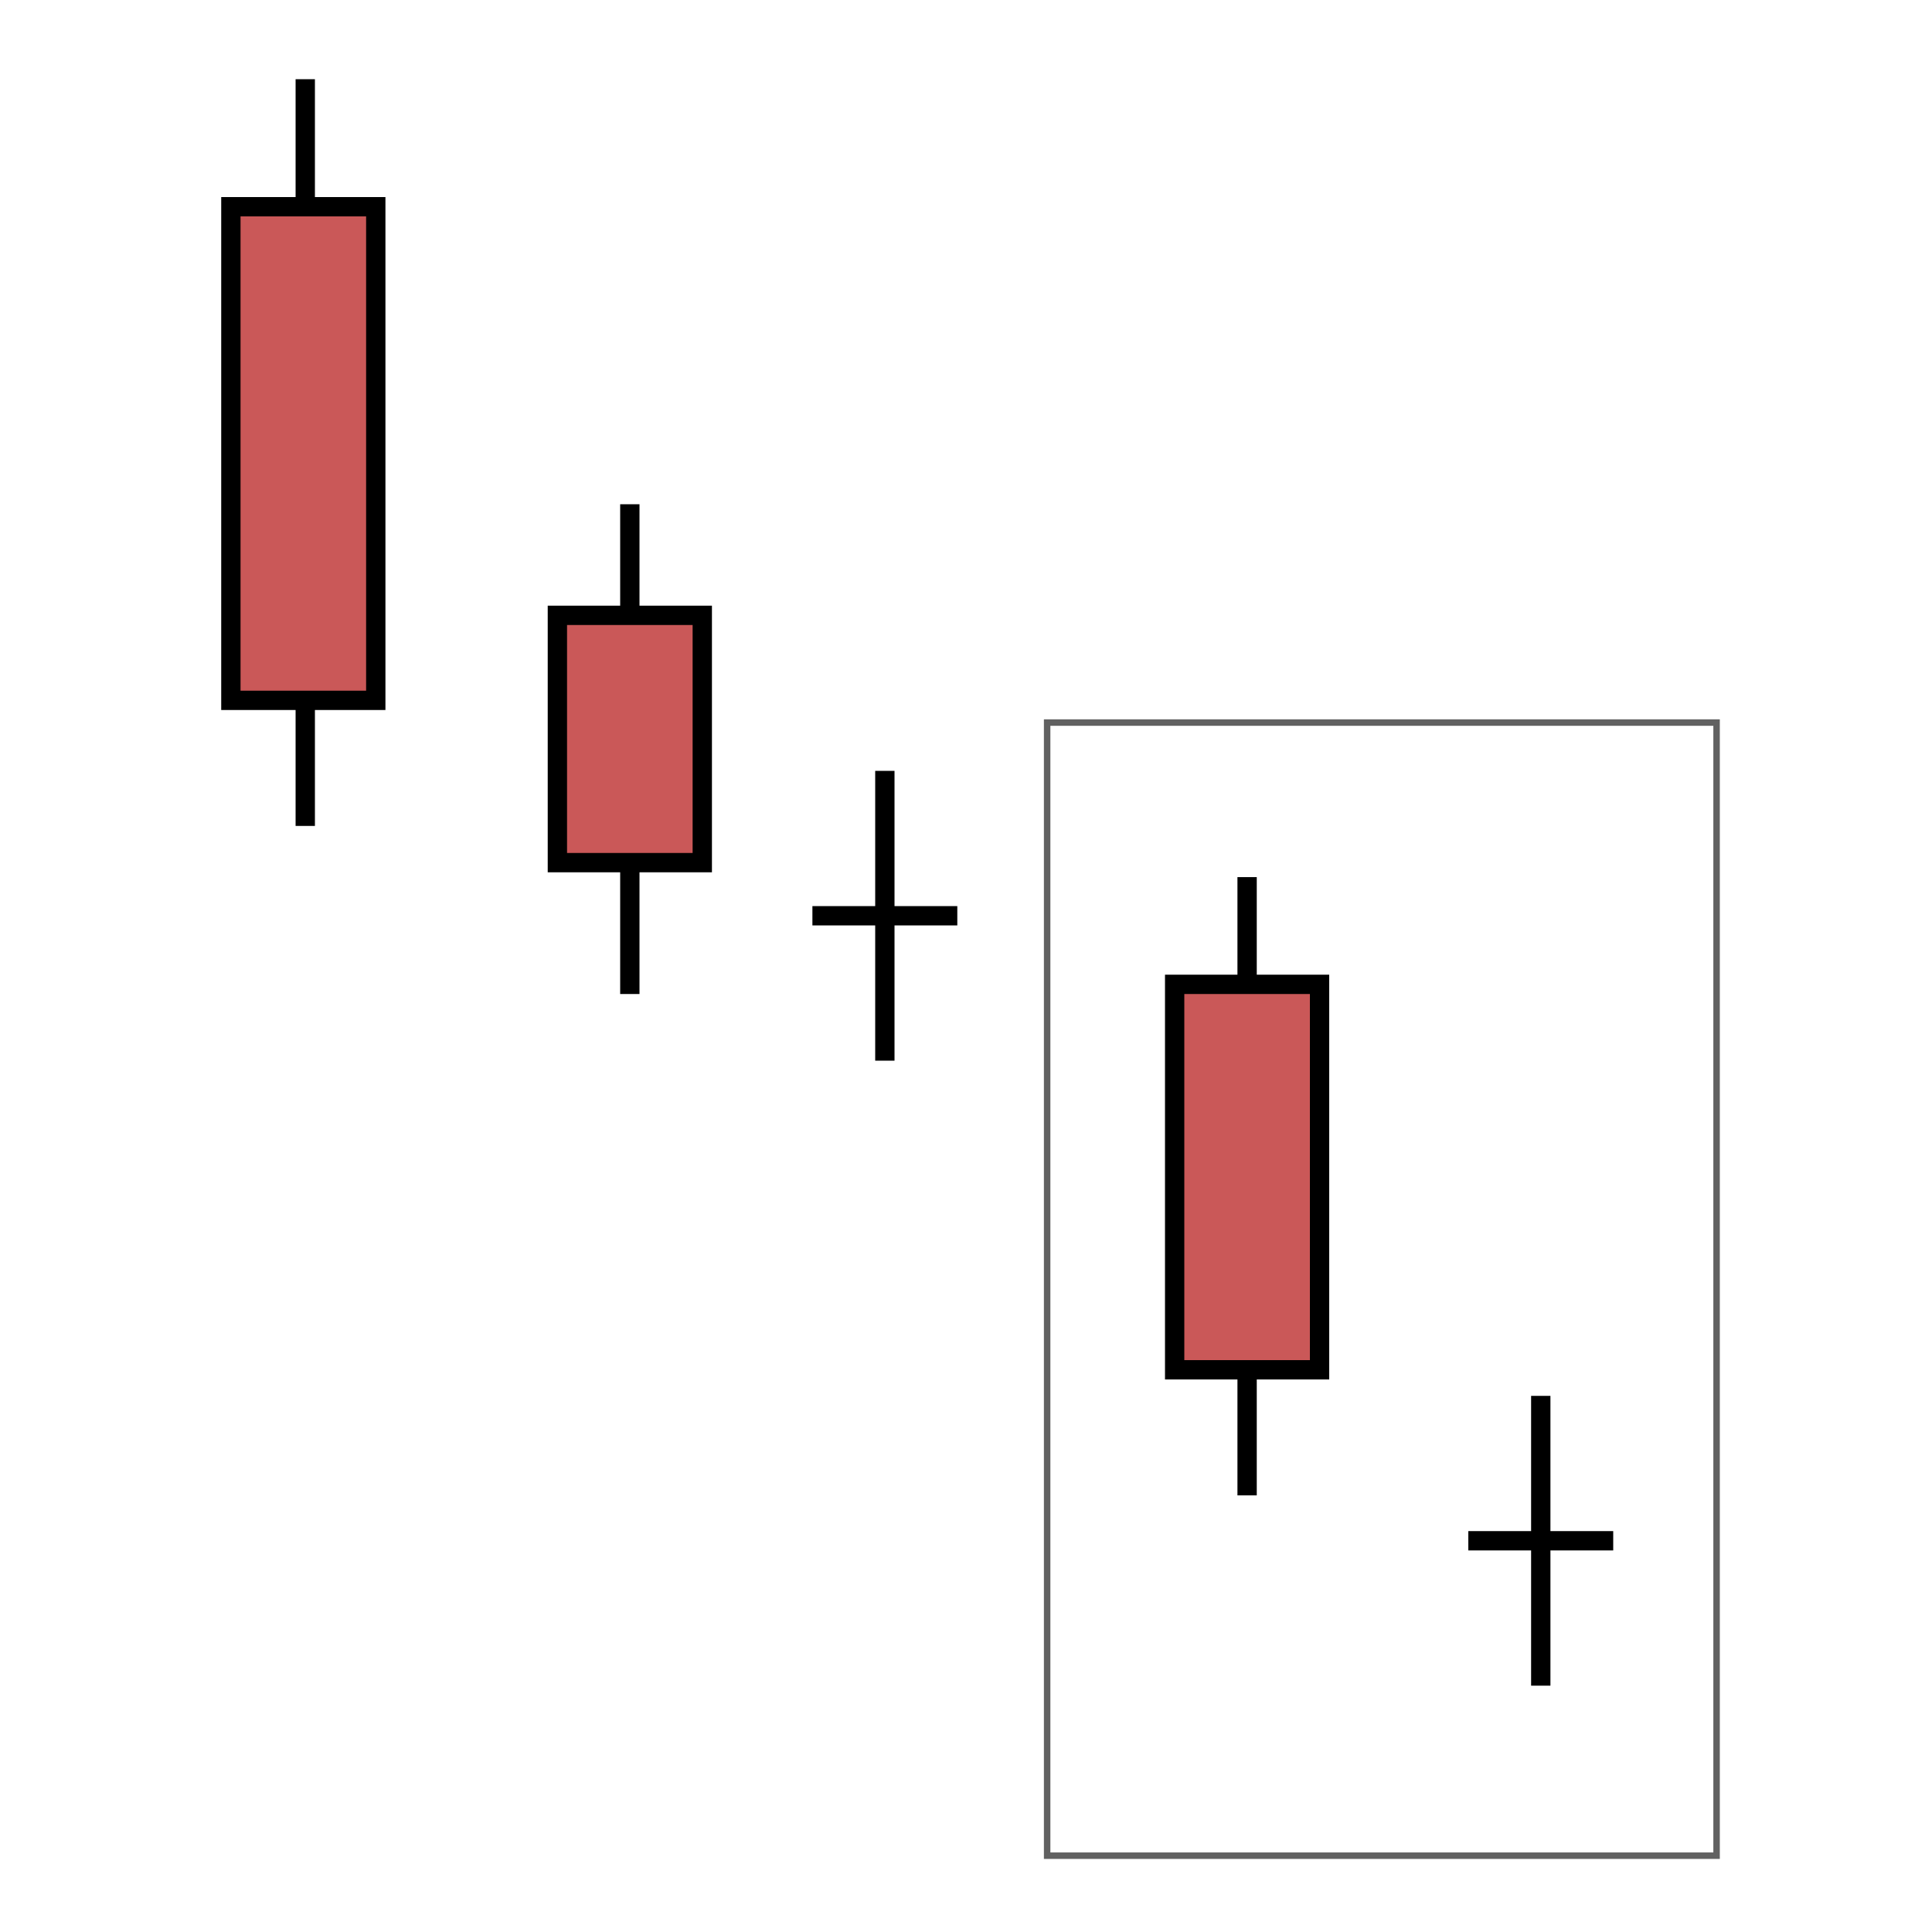
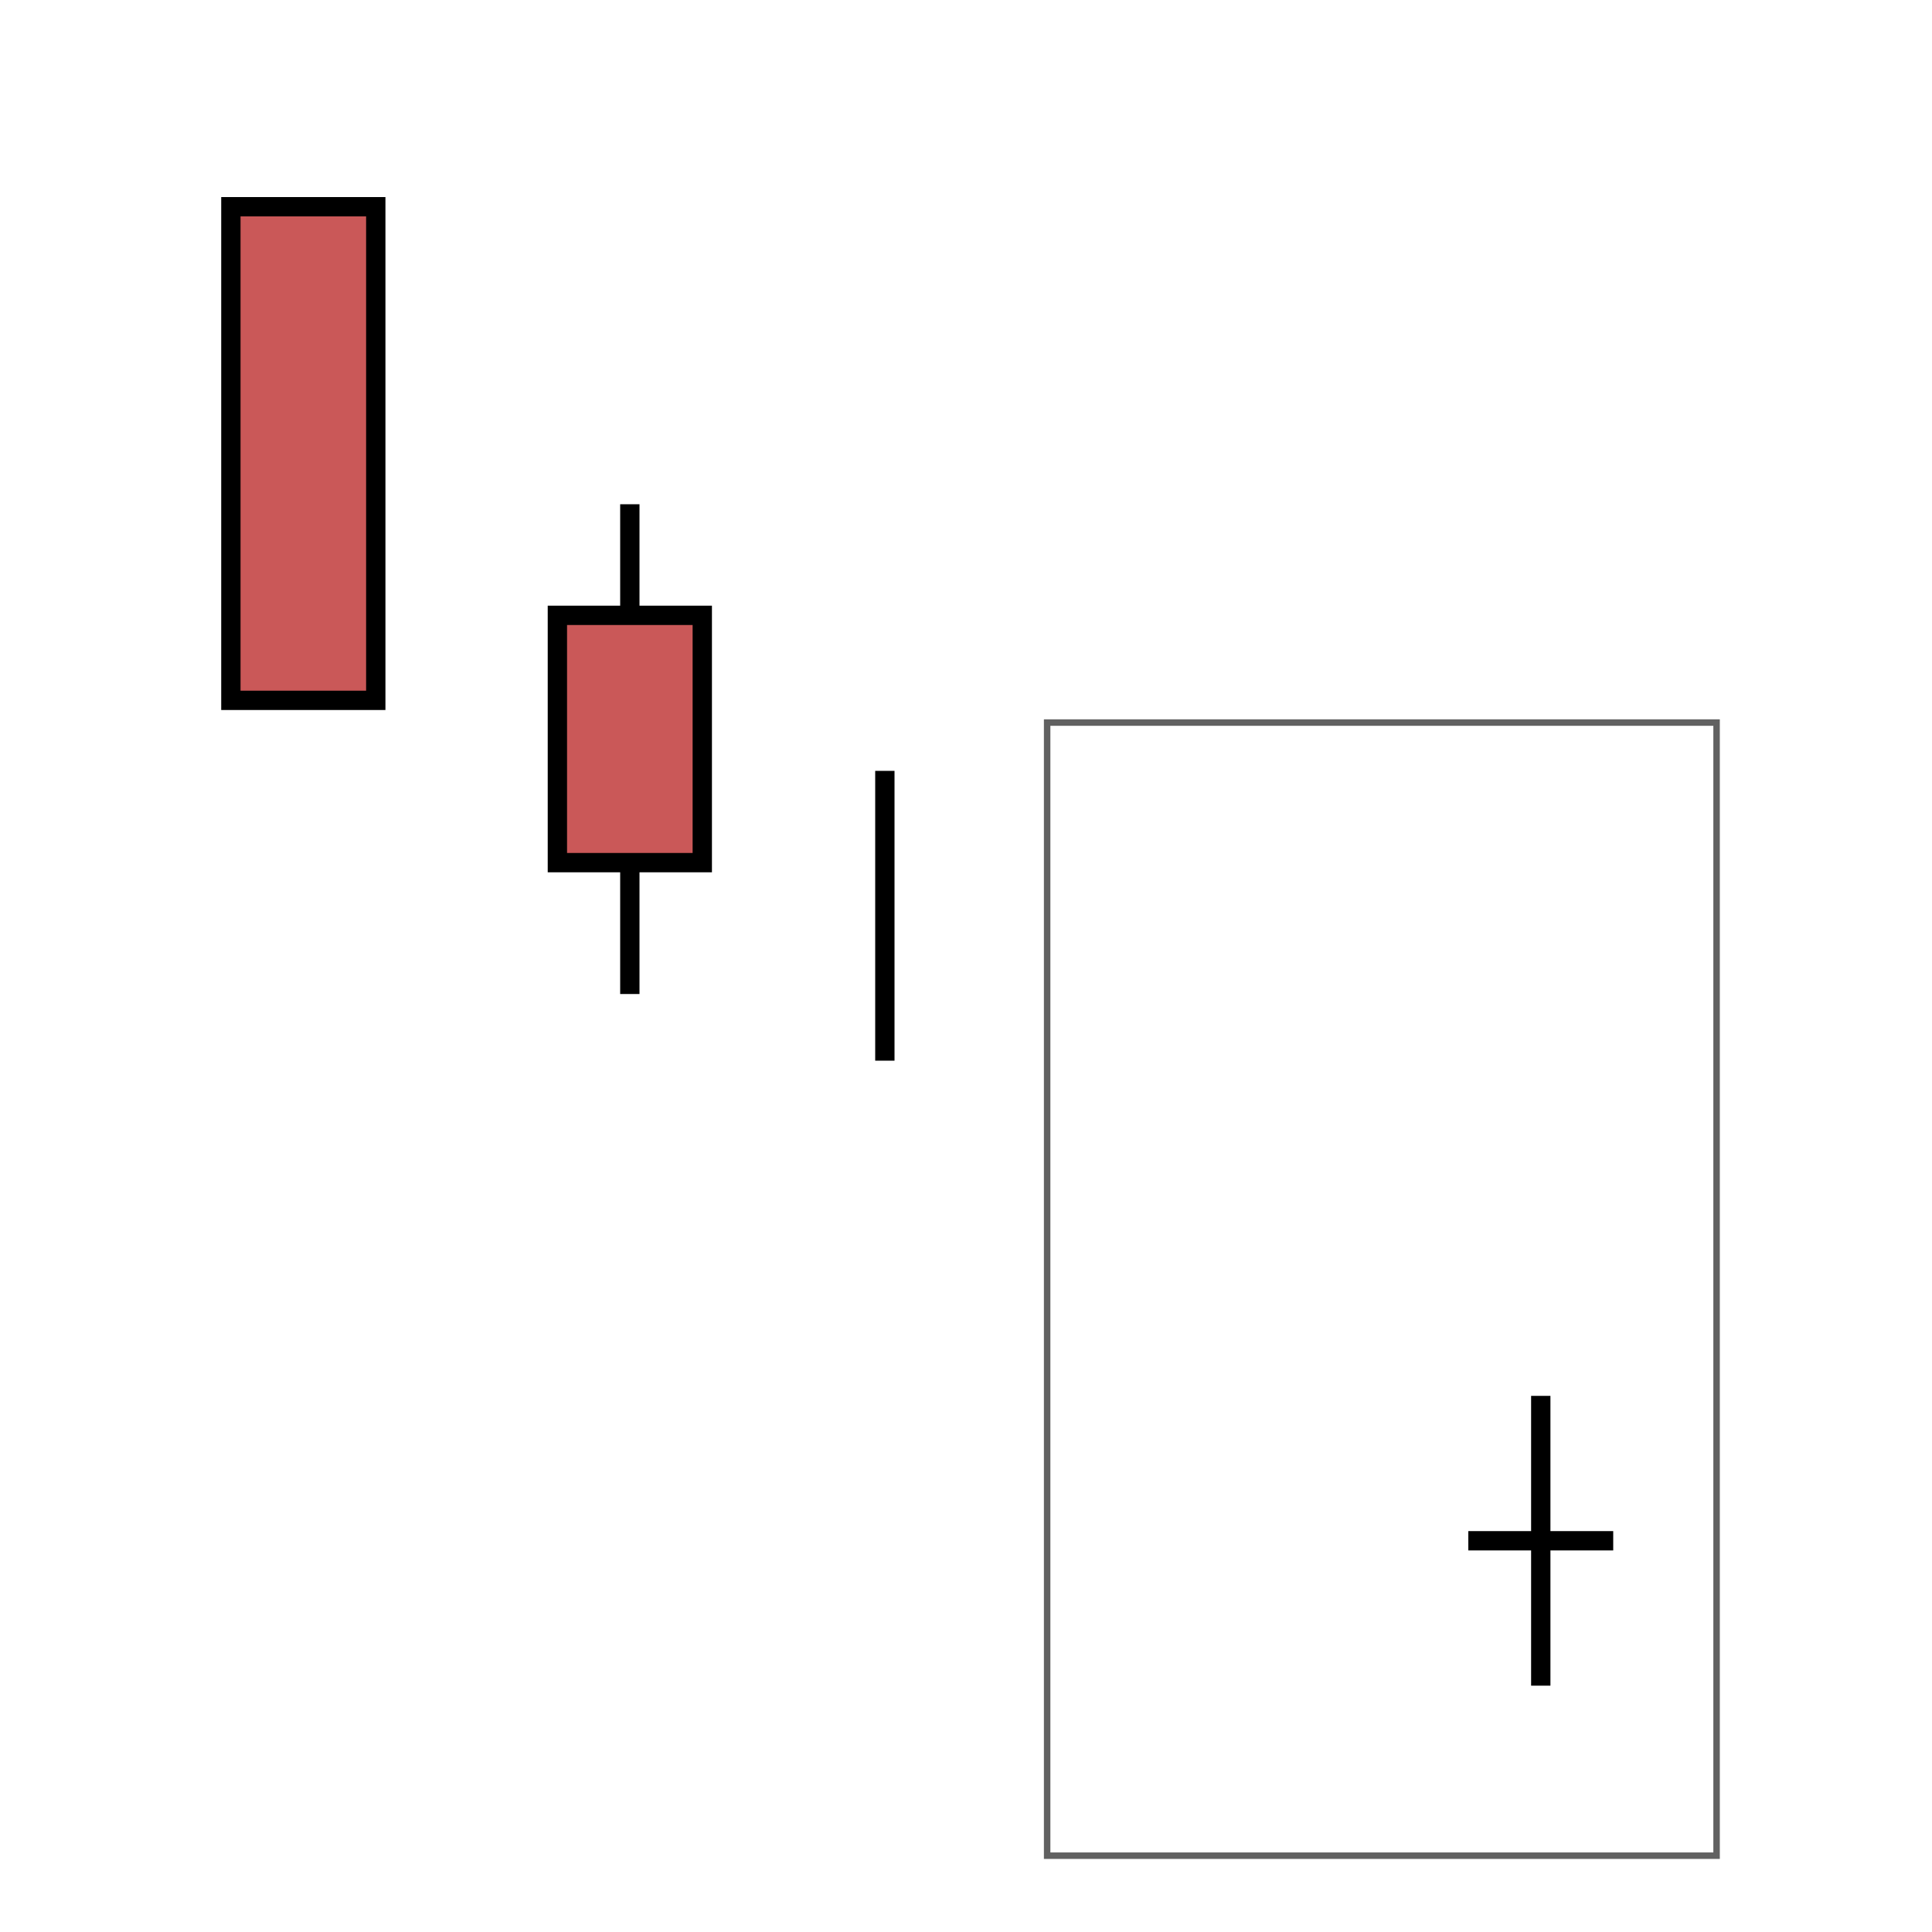
<svg xmlns="http://www.w3.org/2000/svg" id="svg6004" width="200" height="200" viewBox="0 0 200 200">
  <defs>
    <style>.cls-1{fill:#ca5858;}.cls-1,.cls-2{stroke:#000;stroke-width:2px;}.cls-3{stroke:rgba(0,0,0,.62);stroke-width:.67px;}.cls-3,.cls-4{fill:#fff;}.cls-4{stroke-width:0px;}.cls-2{fill:none;}</style>
  </defs>
  <g id="Layer_2">
-     <rect class="cls-4" width="200" height="200" />
-   </g>
+     </g>
  <g id="layer2">
    <rect id="rect4153" class="cls-3" x="108.4" y="74.8" width="69.3" height="117.3" />
  </g>
  <g id="layer1">
-     <path id="path4267-9" class="cls-2" d="m129.1,90.8v64" />
-     <rect id="rect4305-2" class="cls-1" x="121.6" y="101.9" width="15" height="39.9" />
    <path id="path4269-2" class="cls-2" d="m152,159.5h15" />
    <path id="path4269" class="cls-2" d="m159.5,174.5v-30" />
  </g>
  <g id="layer9">
-     <path id="path4269-2" class="cls-2" d="m31.6,8.2v77.3" />
    <rect id="rect4301" class="cls-1" x="23.9" y="21.4" width="15" height="51.1" />
    <path id="path4267" class="cls-2" d="m65.2,52.2v50.7" />
    <rect id="rect4305" class="cls-1" x="57.7" y="63.7" width="15" height="25.6" />
-     <path id="path4269-2-2" class="cls-2" d="m84.1,94.8h15" />
    <path id="path4269-3" class="cls-2" d="m91.6,109.8v-30" />
  </g>
</svg>